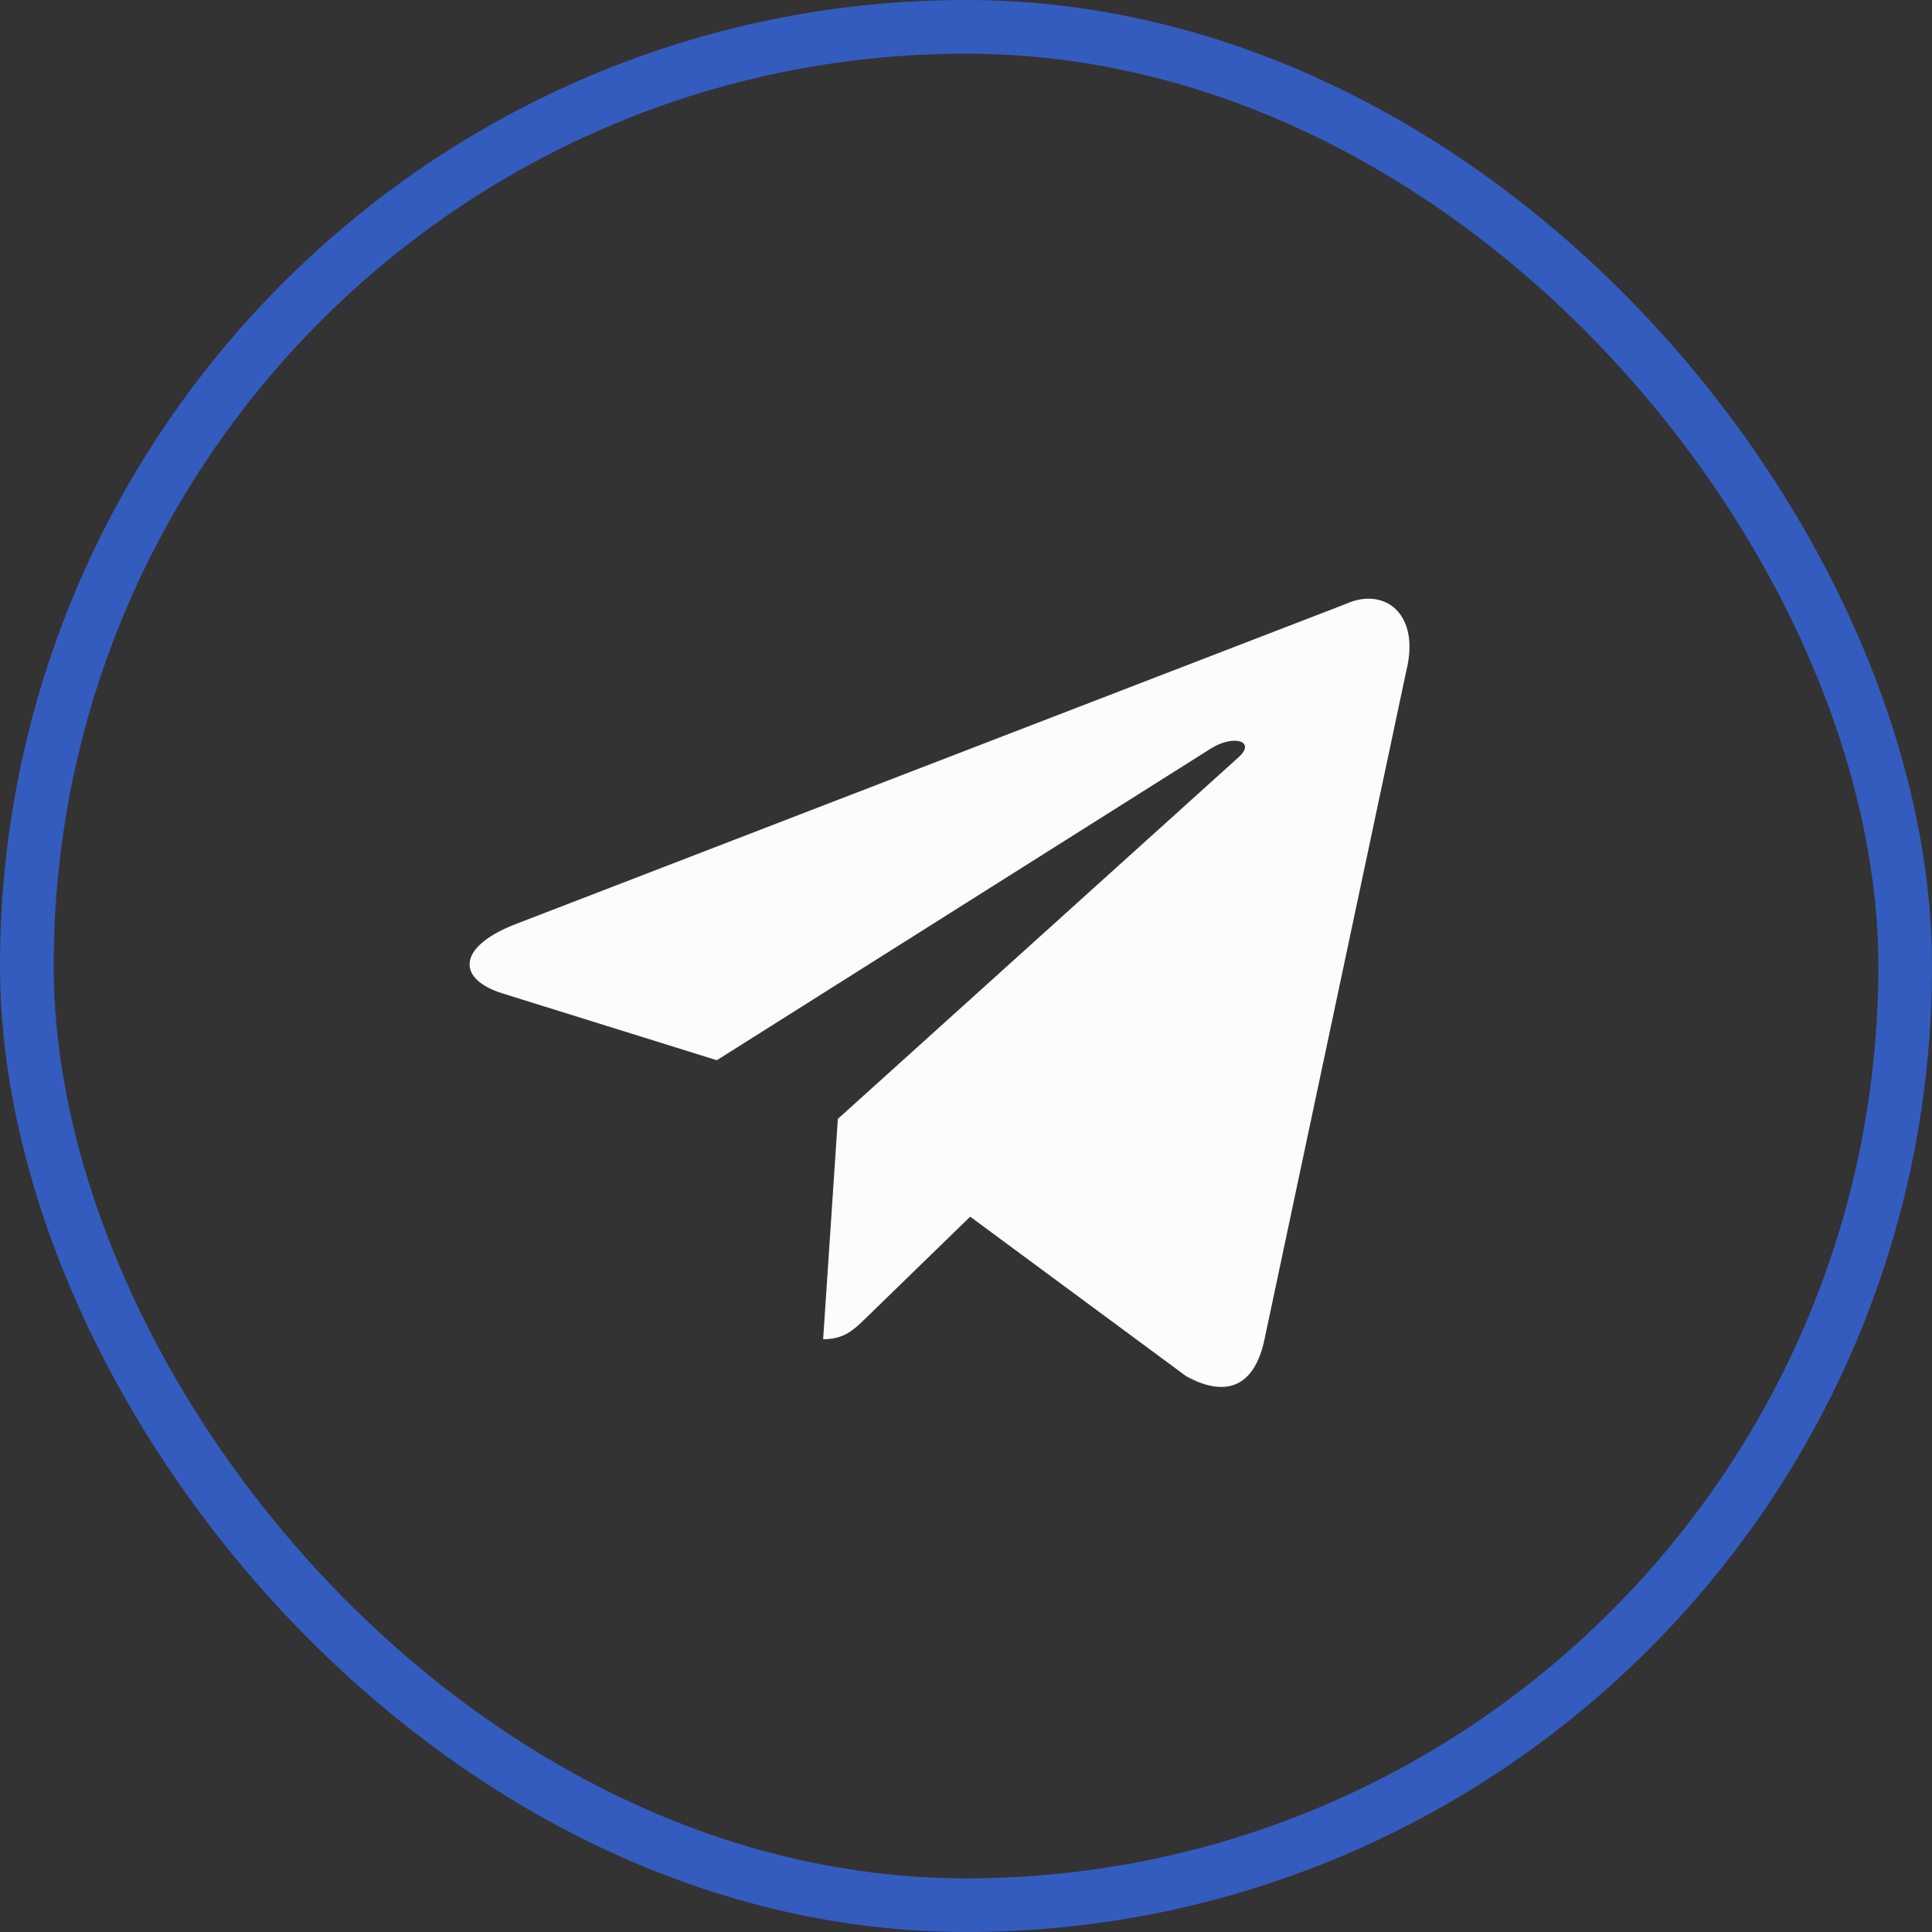
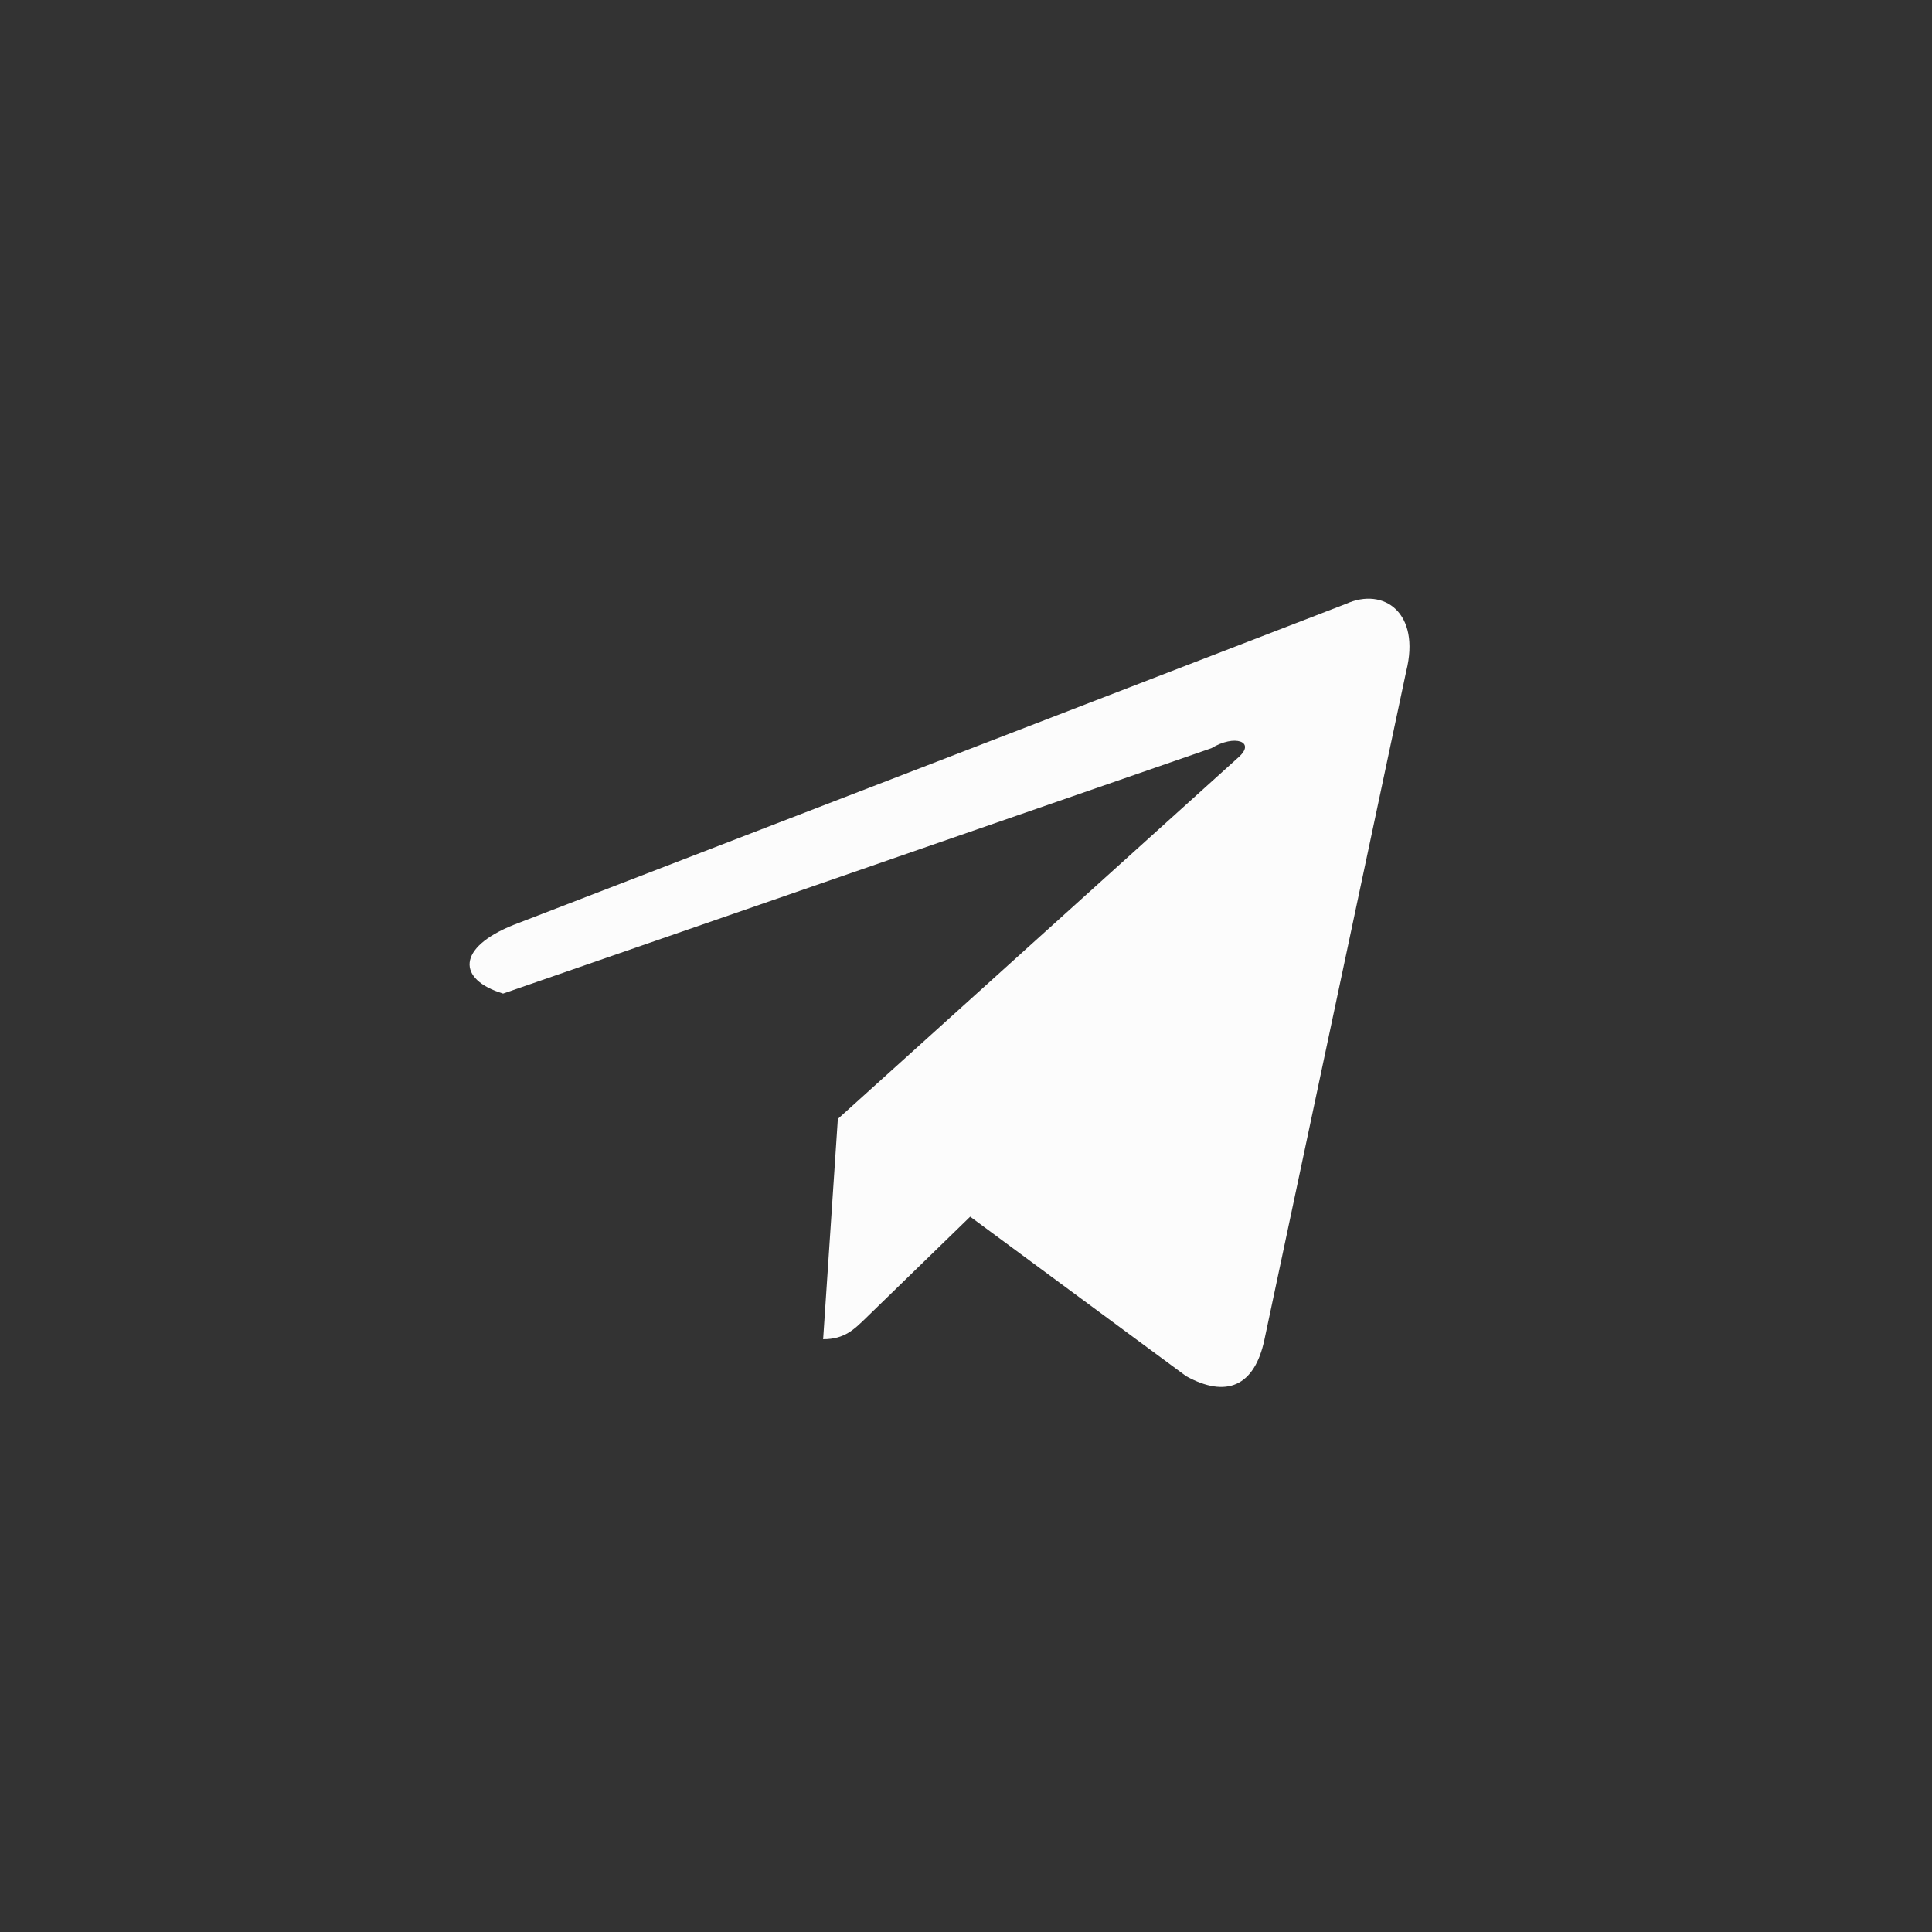
<svg xmlns="http://www.w3.org/2000/svg" width="36" height="36" viewBox="0 0 36 36" fill="none">
  <rect x="0" y="0" width="36" height="36" fill="#333333" stroke="none" />
-   <rect x="0.5" y="0.5" width="35" height="35" rx="17.5" stroke="#345CBF" />
-   <path d="M25.081 11.252L9.568 17.235C8.509 17.66 8.515 18.251 9.374 18.514L13.357 19.756L22.572 13.942C23.008 13.677 23.406 13.82 23.079 14.11L15.612 20.849H15.611L15.612 20.849L15.338 24.955C15.74 24.955 15.918 24.77 16.143 24.552L18.078 22.671L22.102 25.643C22.844 26.052 23.377 25.842 23.562 24.957L26.203 12.507C26.474 11.423 25.789 10.932 25.081 11.252Z" fill="#FCFCFC" />
+   <path d="M25.081 11.252L9.568 17.235C8.509 17.66 8.515 18.251 9.374 18.514L22.572 13.942C23.008 13.677 23.406 13.82 23.079 14.11L15.612 20.849H15.611L15.612 20.849L15.338 24.955C15.74 24.955 15.918 24.77 16.143 24.552L18.078 22.671L22.102 25.643C22.844 26.052 23.377 25.842 23.562 24.957L26.203 12.507C26.474 11.423 25.789 10.932 25.081 11.252Z" fill="#FCFCFC" />
</svg>